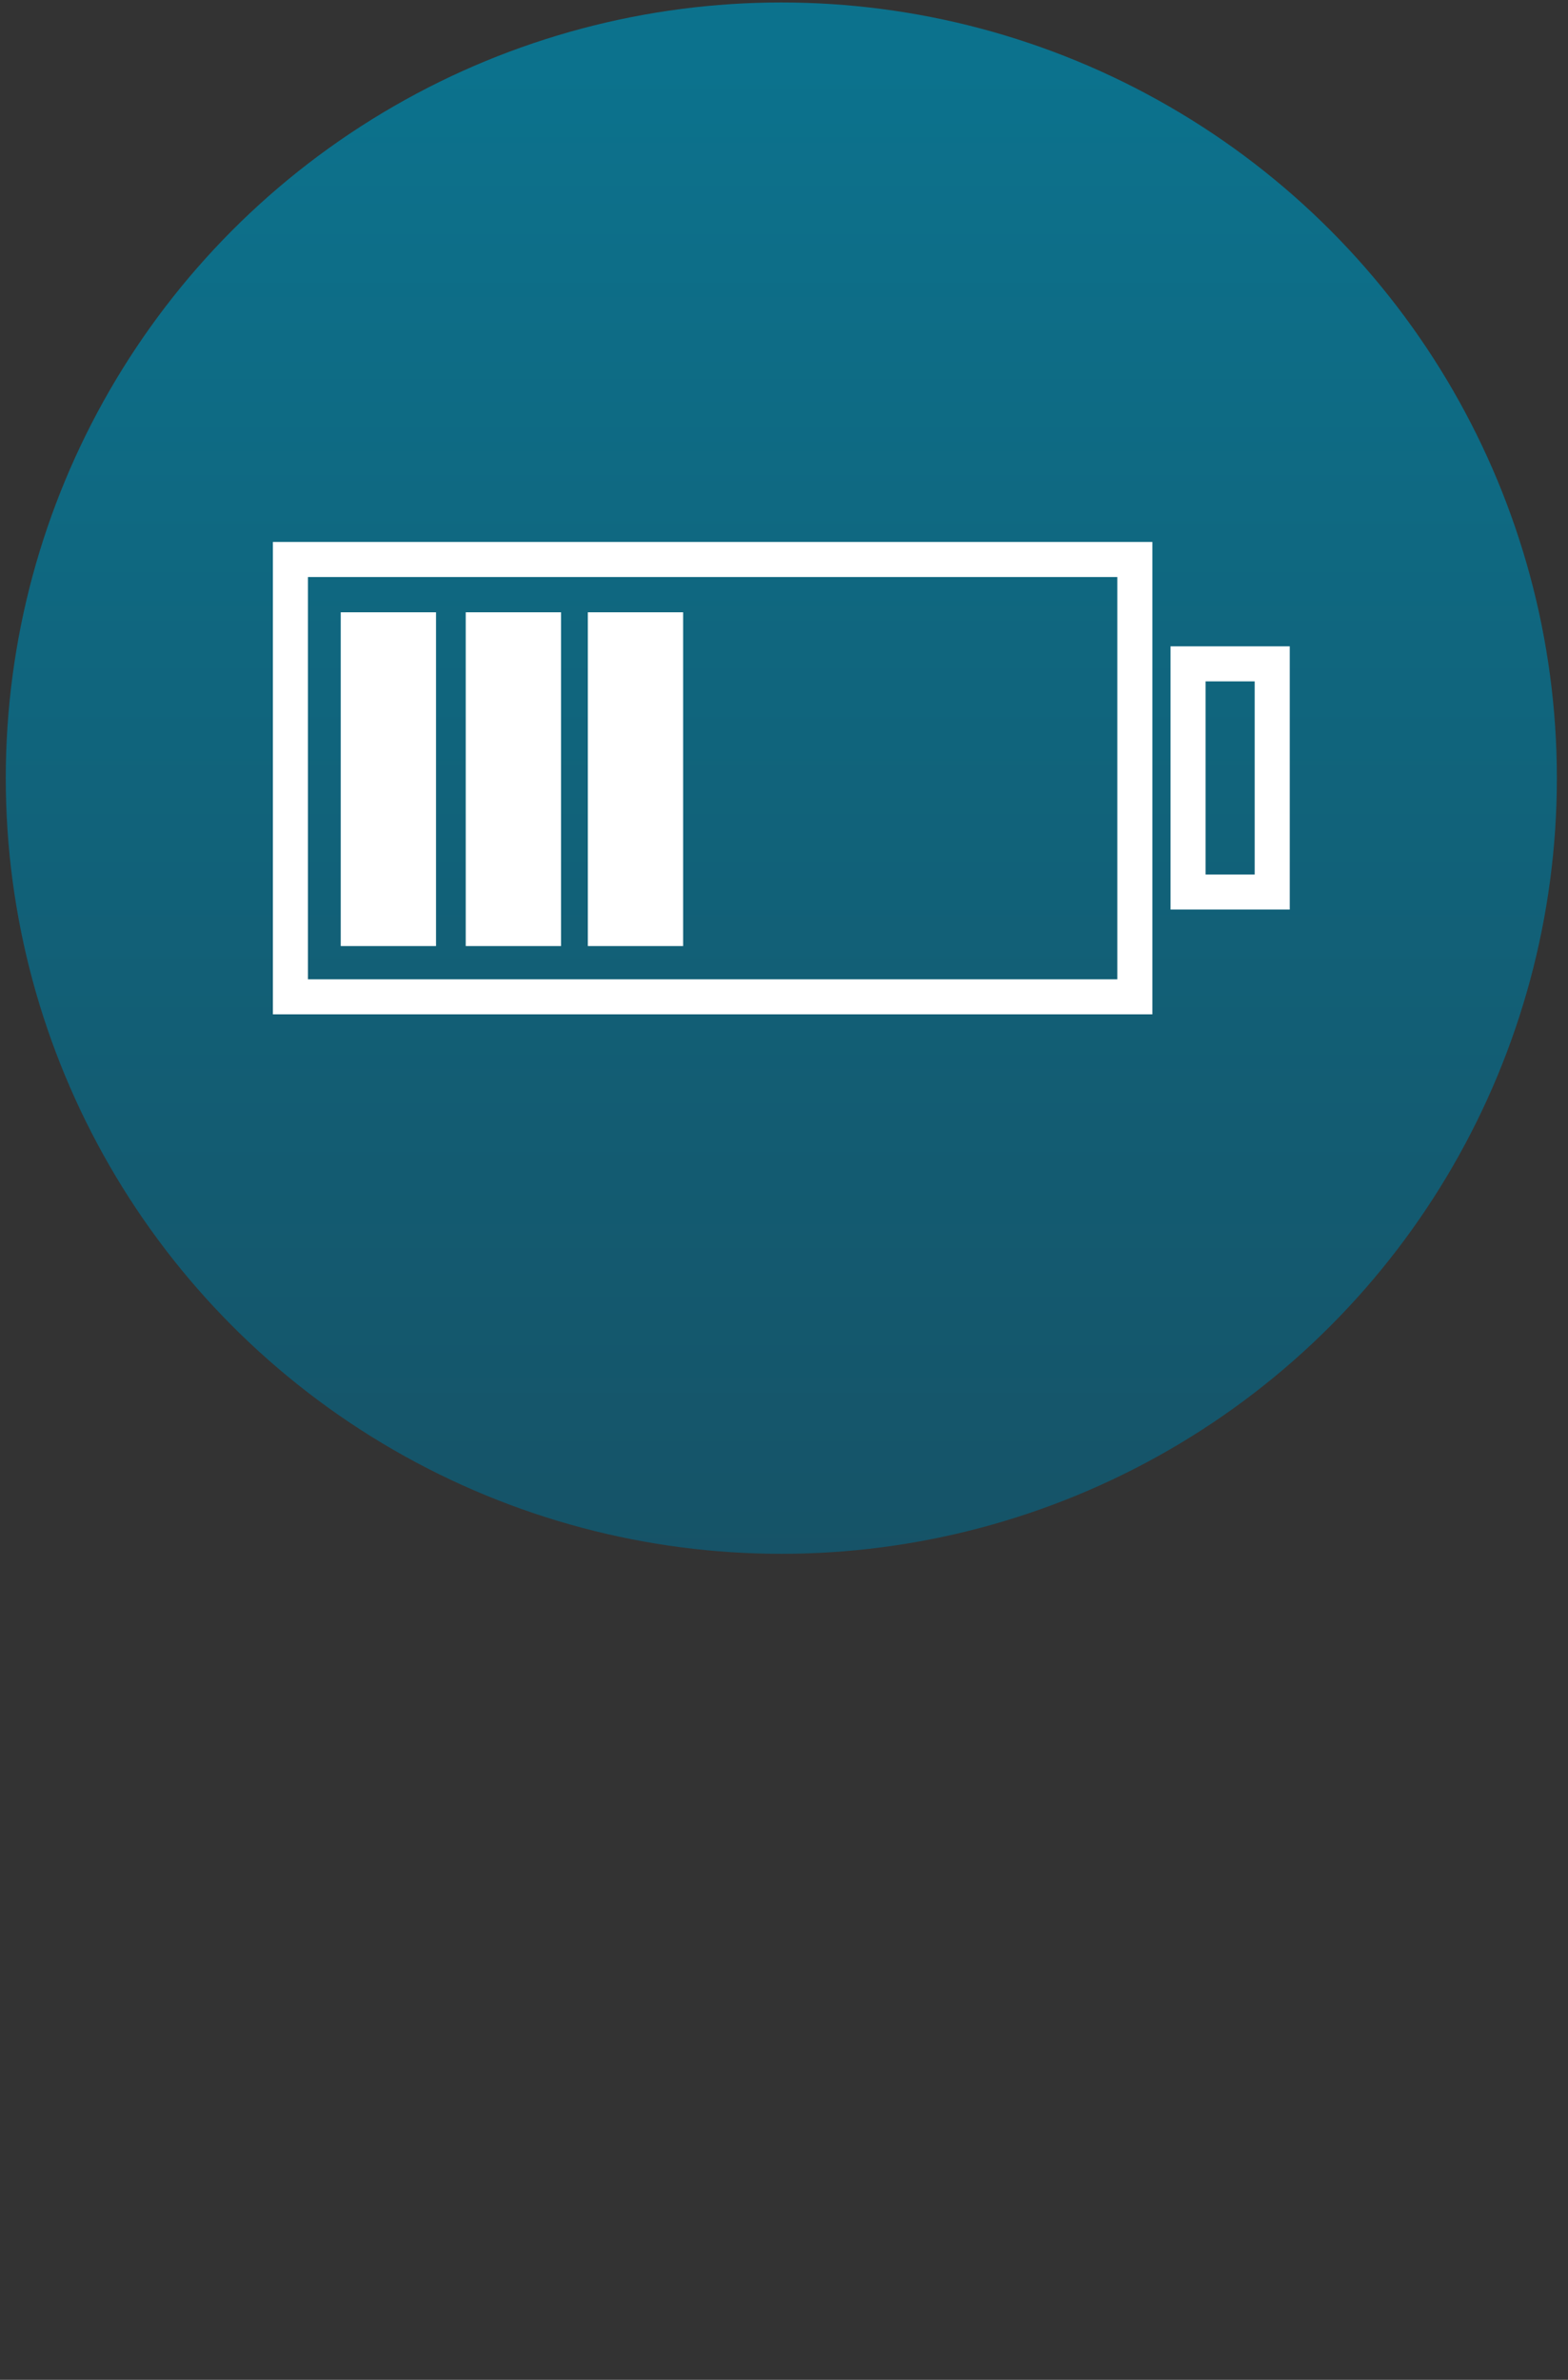
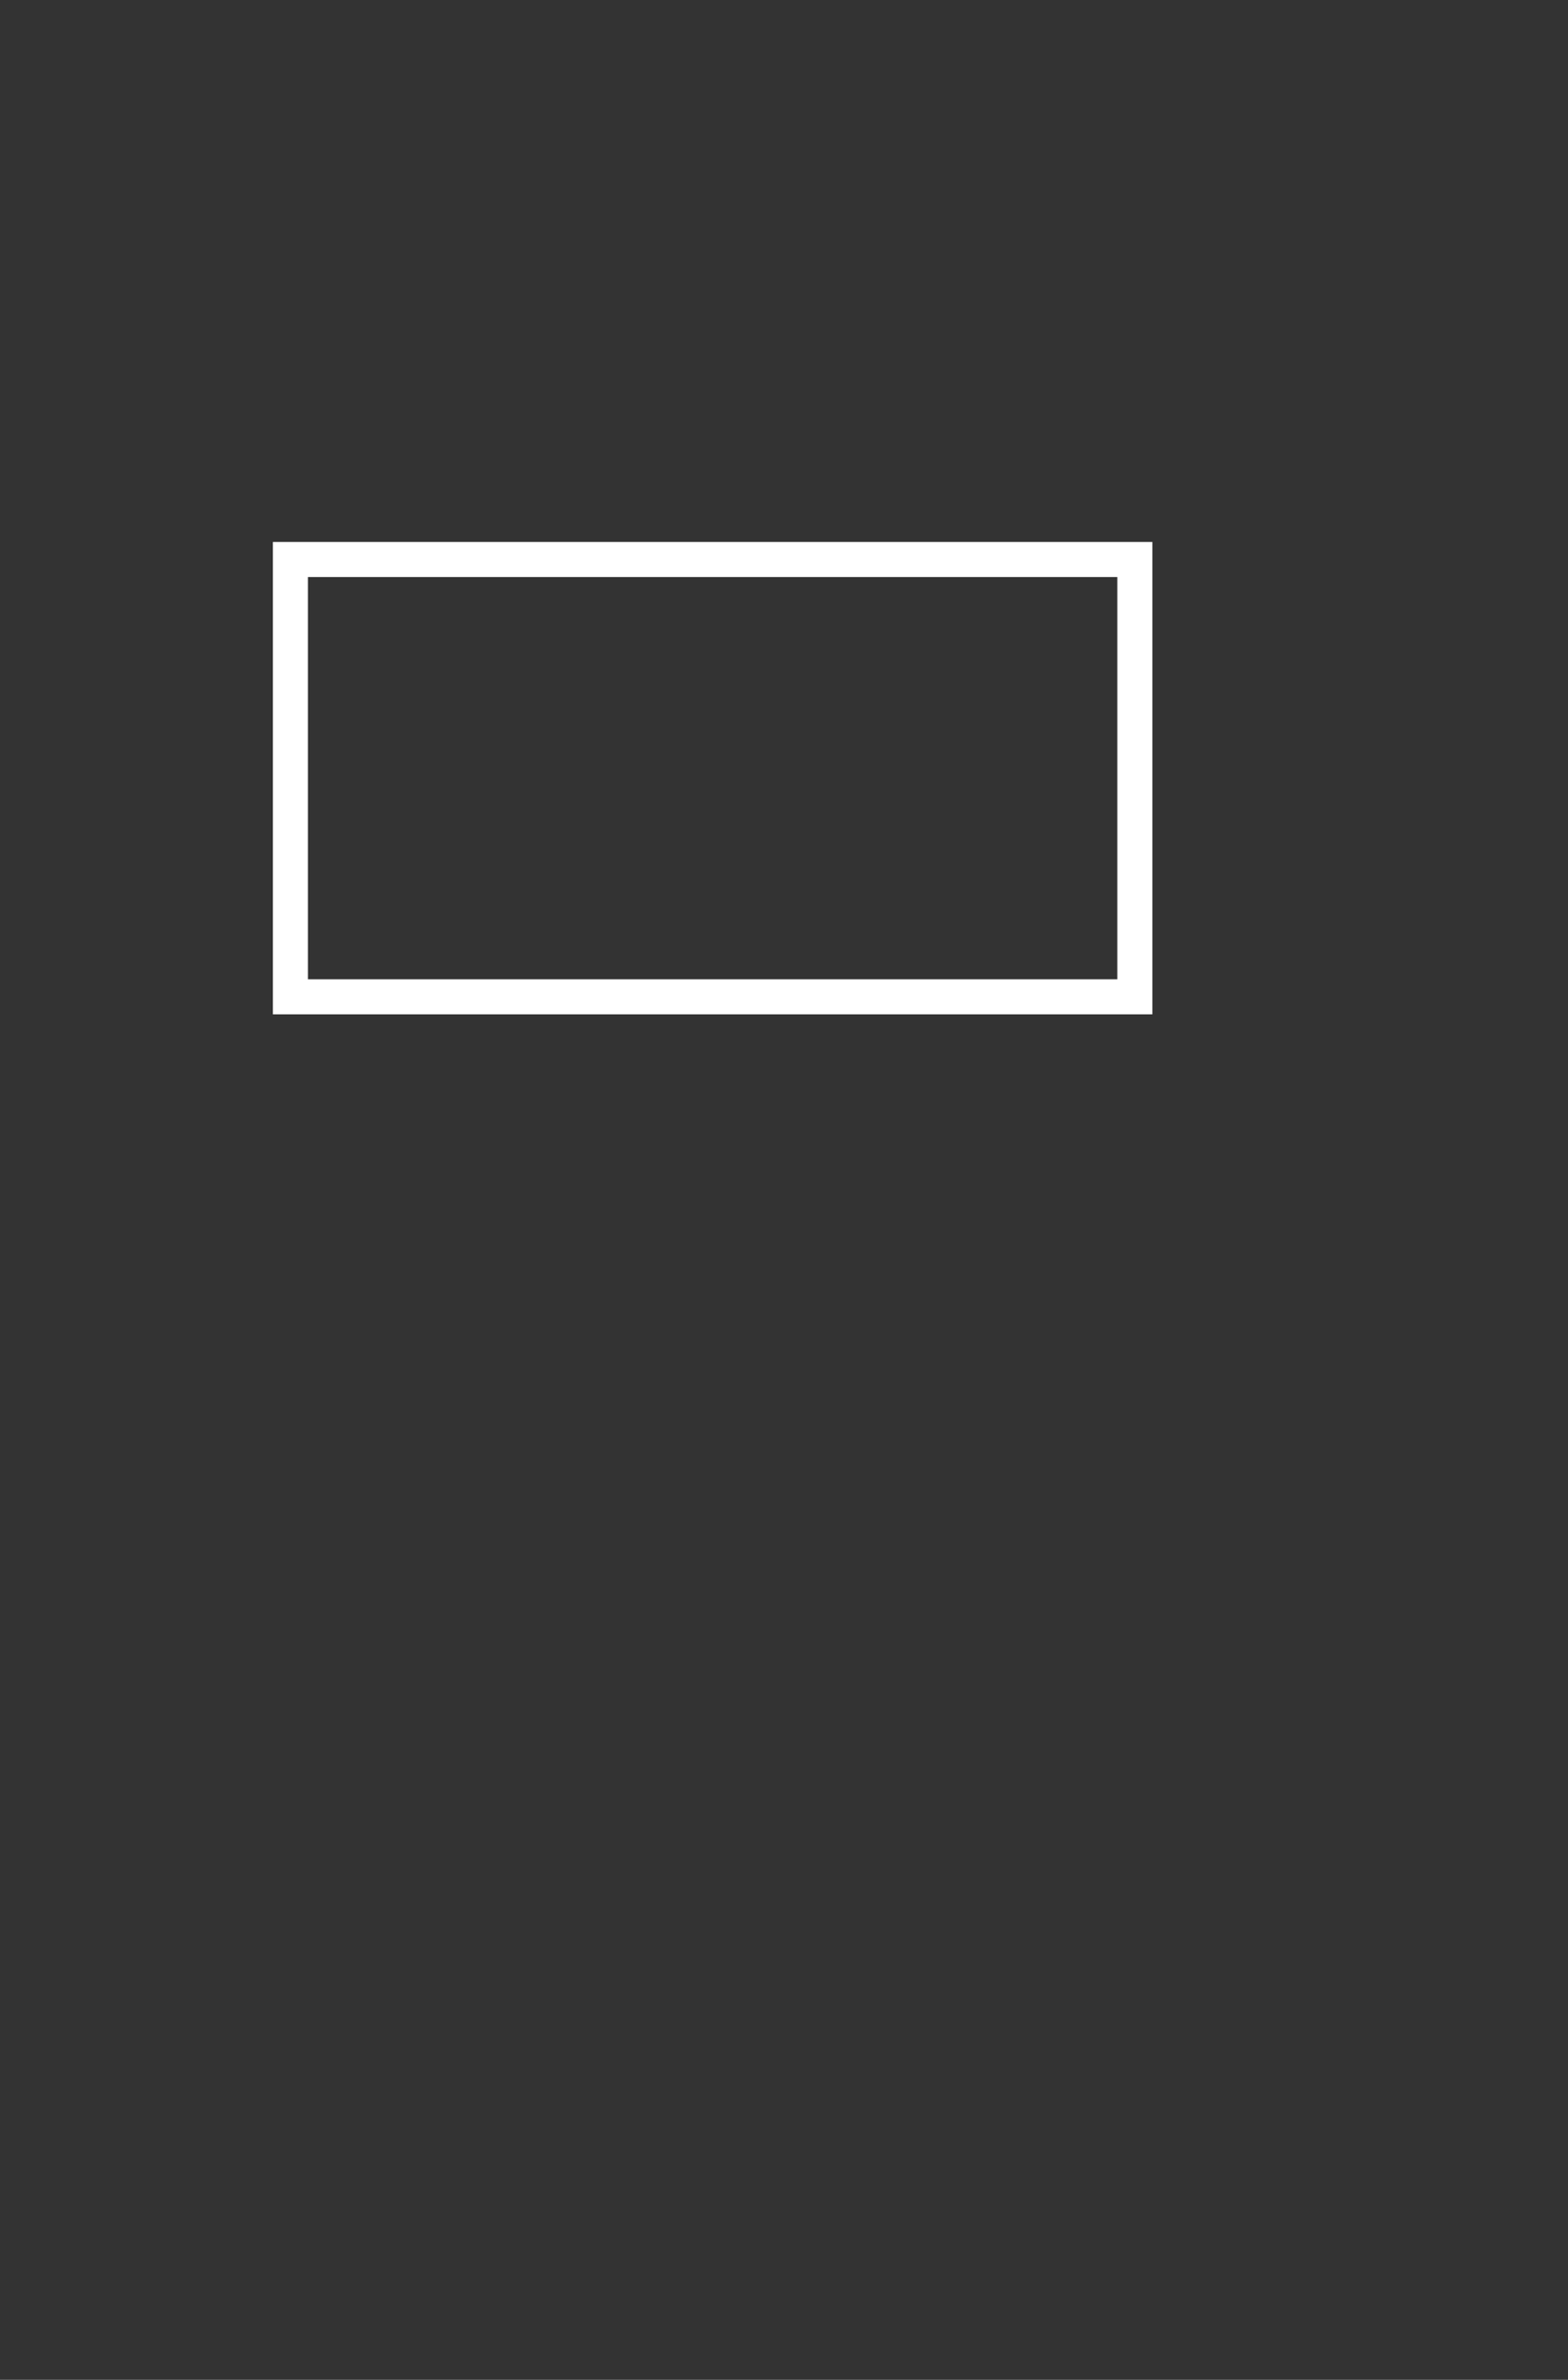
<svg xmlns="http://www.w3.org/2000/svg" id="Calque_1" version="1.1" viewBox="0 0 380.1 576.8">
  <rect x="0" y="0" width="380.1" height="576.8" fill="#333333" stroke="none" />
  <defs>
    <linearGradient id="Dégradé_sans_nom_4" data-name="Dégradé sans nom 4" x1="-55.5" y1="537.7" x2="-55.5" y2="533.3" gradientTransform="matrix(85 0 0 -85 4910 45720.7)" gradientUnits="userSpaceOnUse">
      <stop offset="0" stop-color="#0c728d" />
      <stop offset="1" stop-color="#165266" />
    </linearGradient>
    <linearGradient id="Dégradé_sans_nom" data-name="Dégradé sans nom" x1="882.4" y1="87.4" x2="882.4" y2="91.8" gradientTransform="matrix(85 0 0 85 -74844.5 -7432)" gradientUnits="userSpaceOnUse">
      <stop offset="0" stop-color="#154890" />
      <stop offset="1" stop-color="#012f64" />
    </linearGradient>
    <linearGradient id="Dégradé_sans_nom_2" data-name="Dégradé sans nom 2" x1="877" y1="91.6" x2="877" y2="96" gradientTransform="matrix(-85 0 0 -85 74764.1 8545.2)" gradientUnits="userSpaceOnUse">
      <stop offset=".5" stop-color="#fff" />
      <stop offset=".7" stop-color="#154890" />
      <stop offset="1" stop-color="#012f64" />
    </linearGradient>
    <style>.st2{fill:none;stroke:#fff;stroke-miterlimit:10;stroke-width:8.5px}</style>
  </defs>
-   <circle id="Ellipse_1" cx="189.4" cy="188.6" r="188" fill="url(#Dégradé_sans_nom_4)" />
-   <path class="st2" d="M288 160.9h20.4v55.3H288z" />
-   <path d="M82.6 148.4h23.1v80.9H82.6zm30.3 0H136v80.9h-23.1zm29.6 0h23.1v80.9h-23.1z" fill="#fff" />
  <path class="st2" d="M70.4 135.6h204.7v106H70.4z" />
</svg>